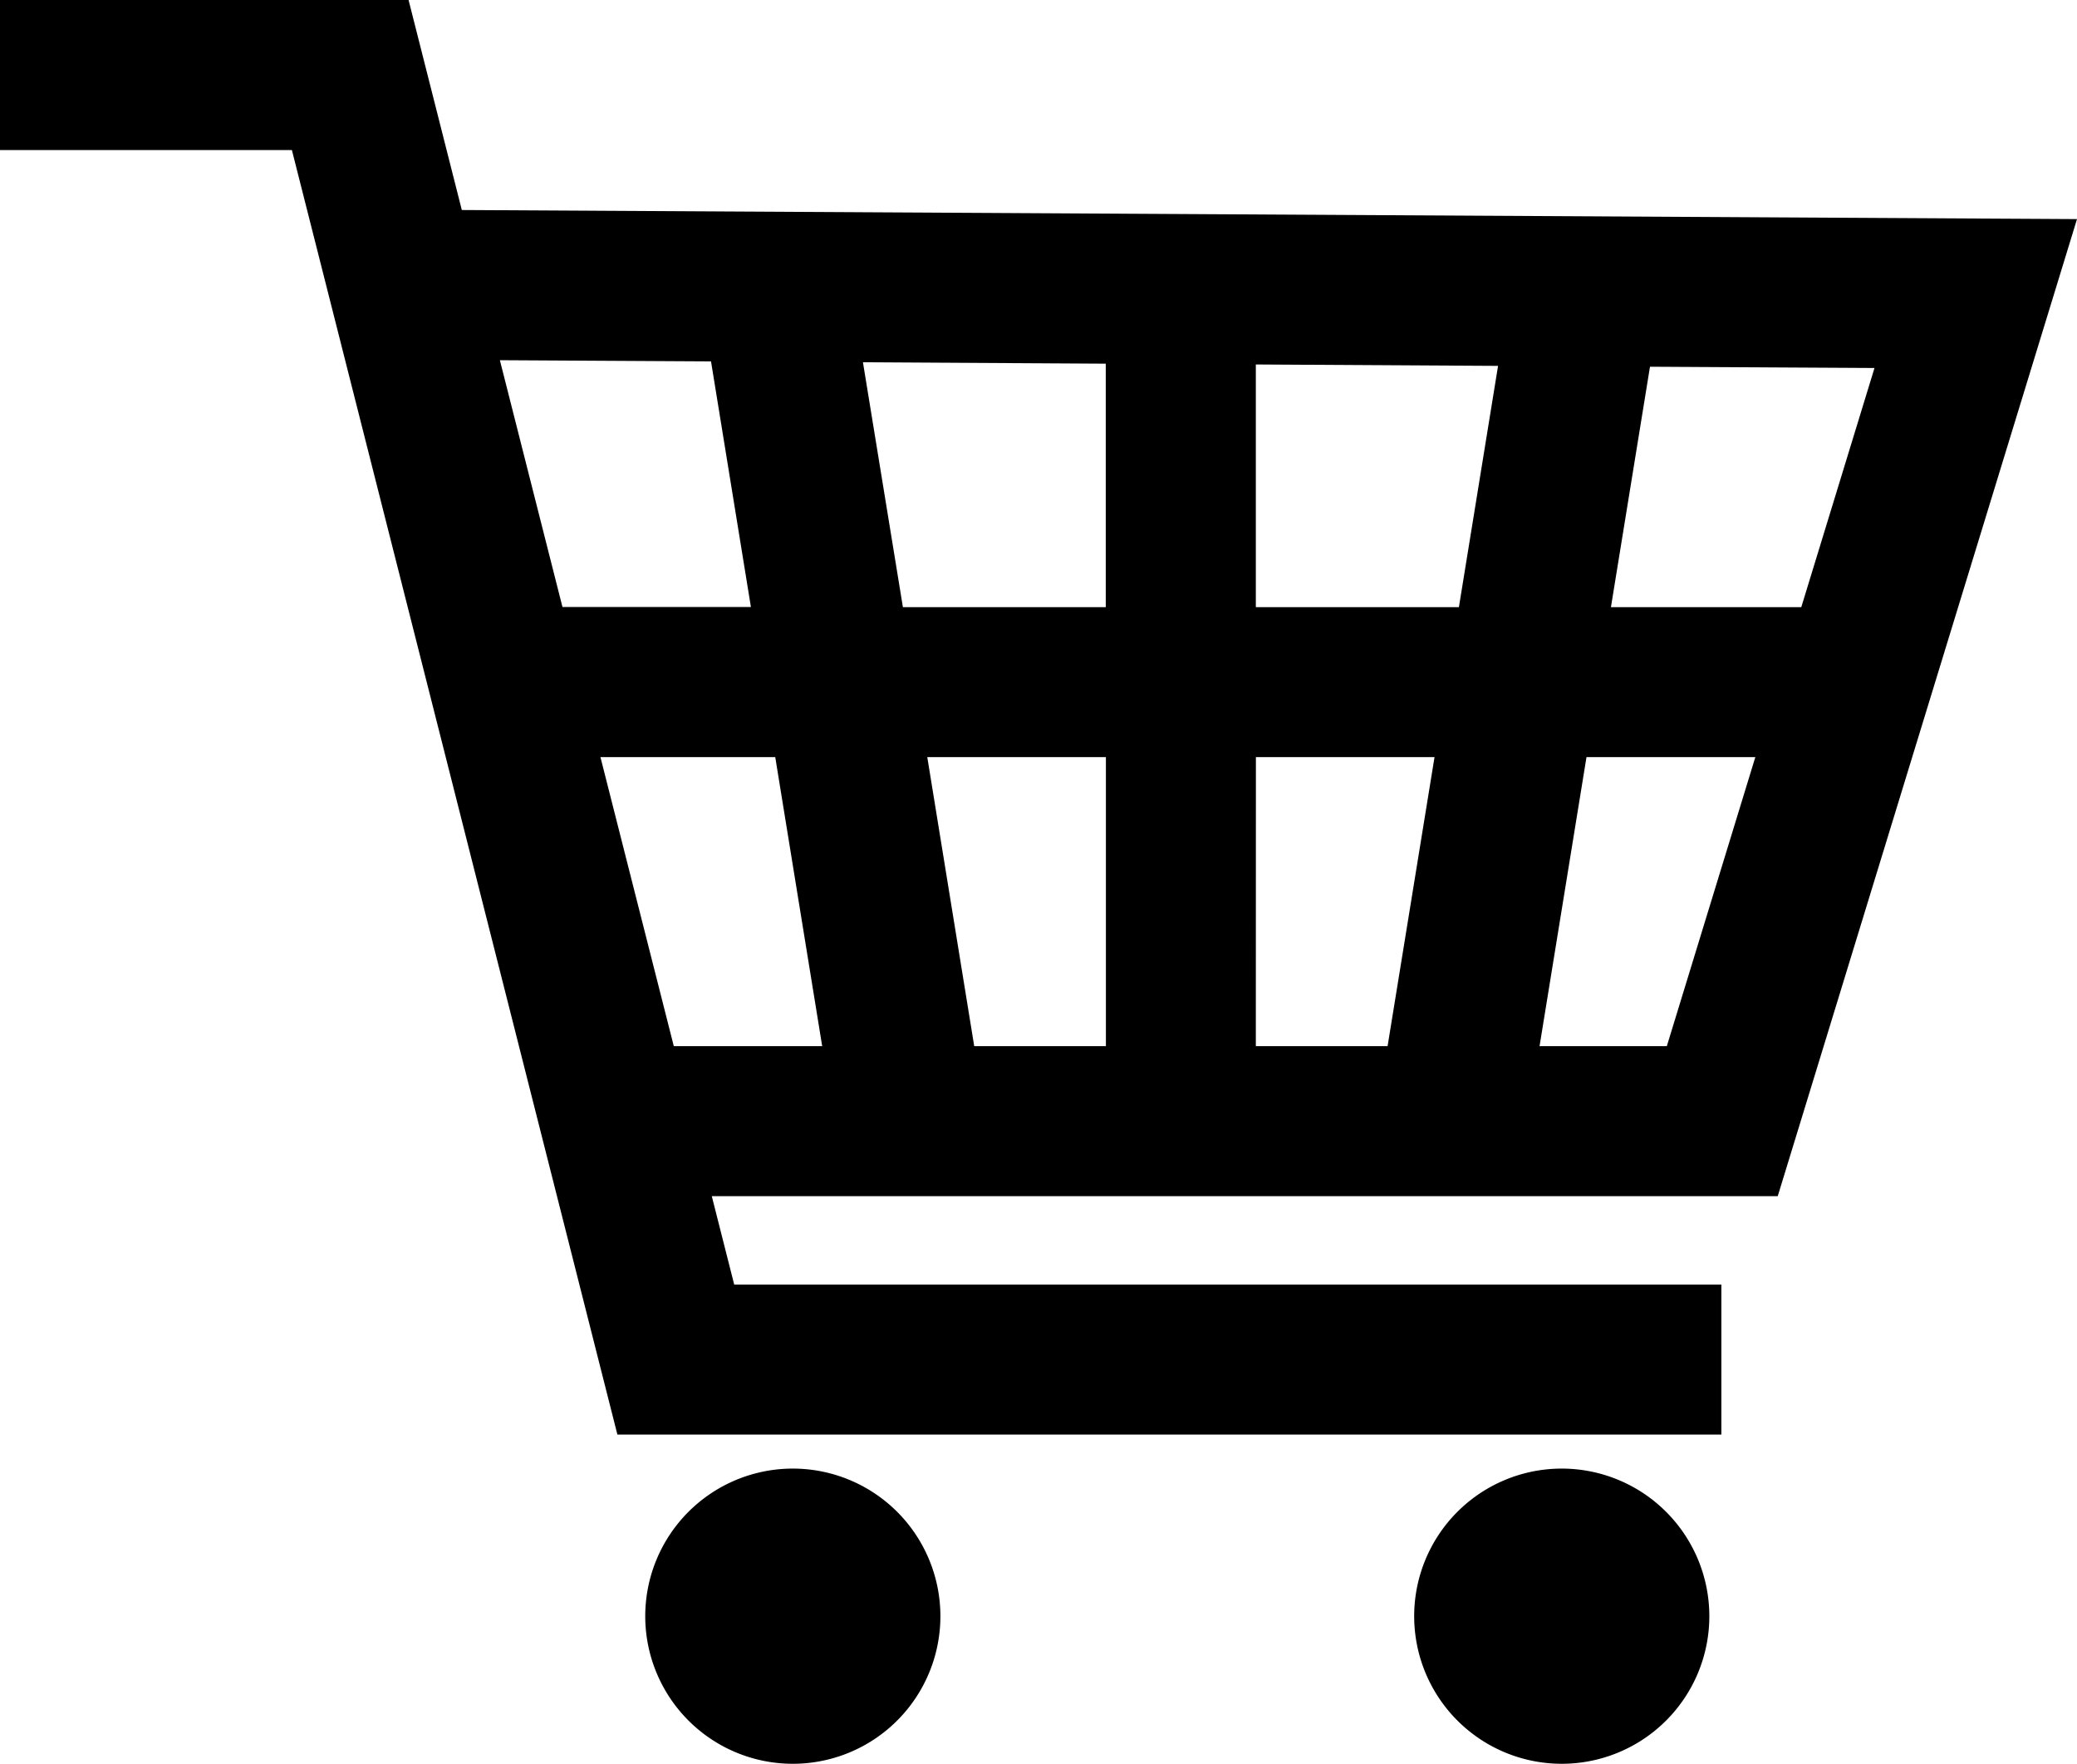
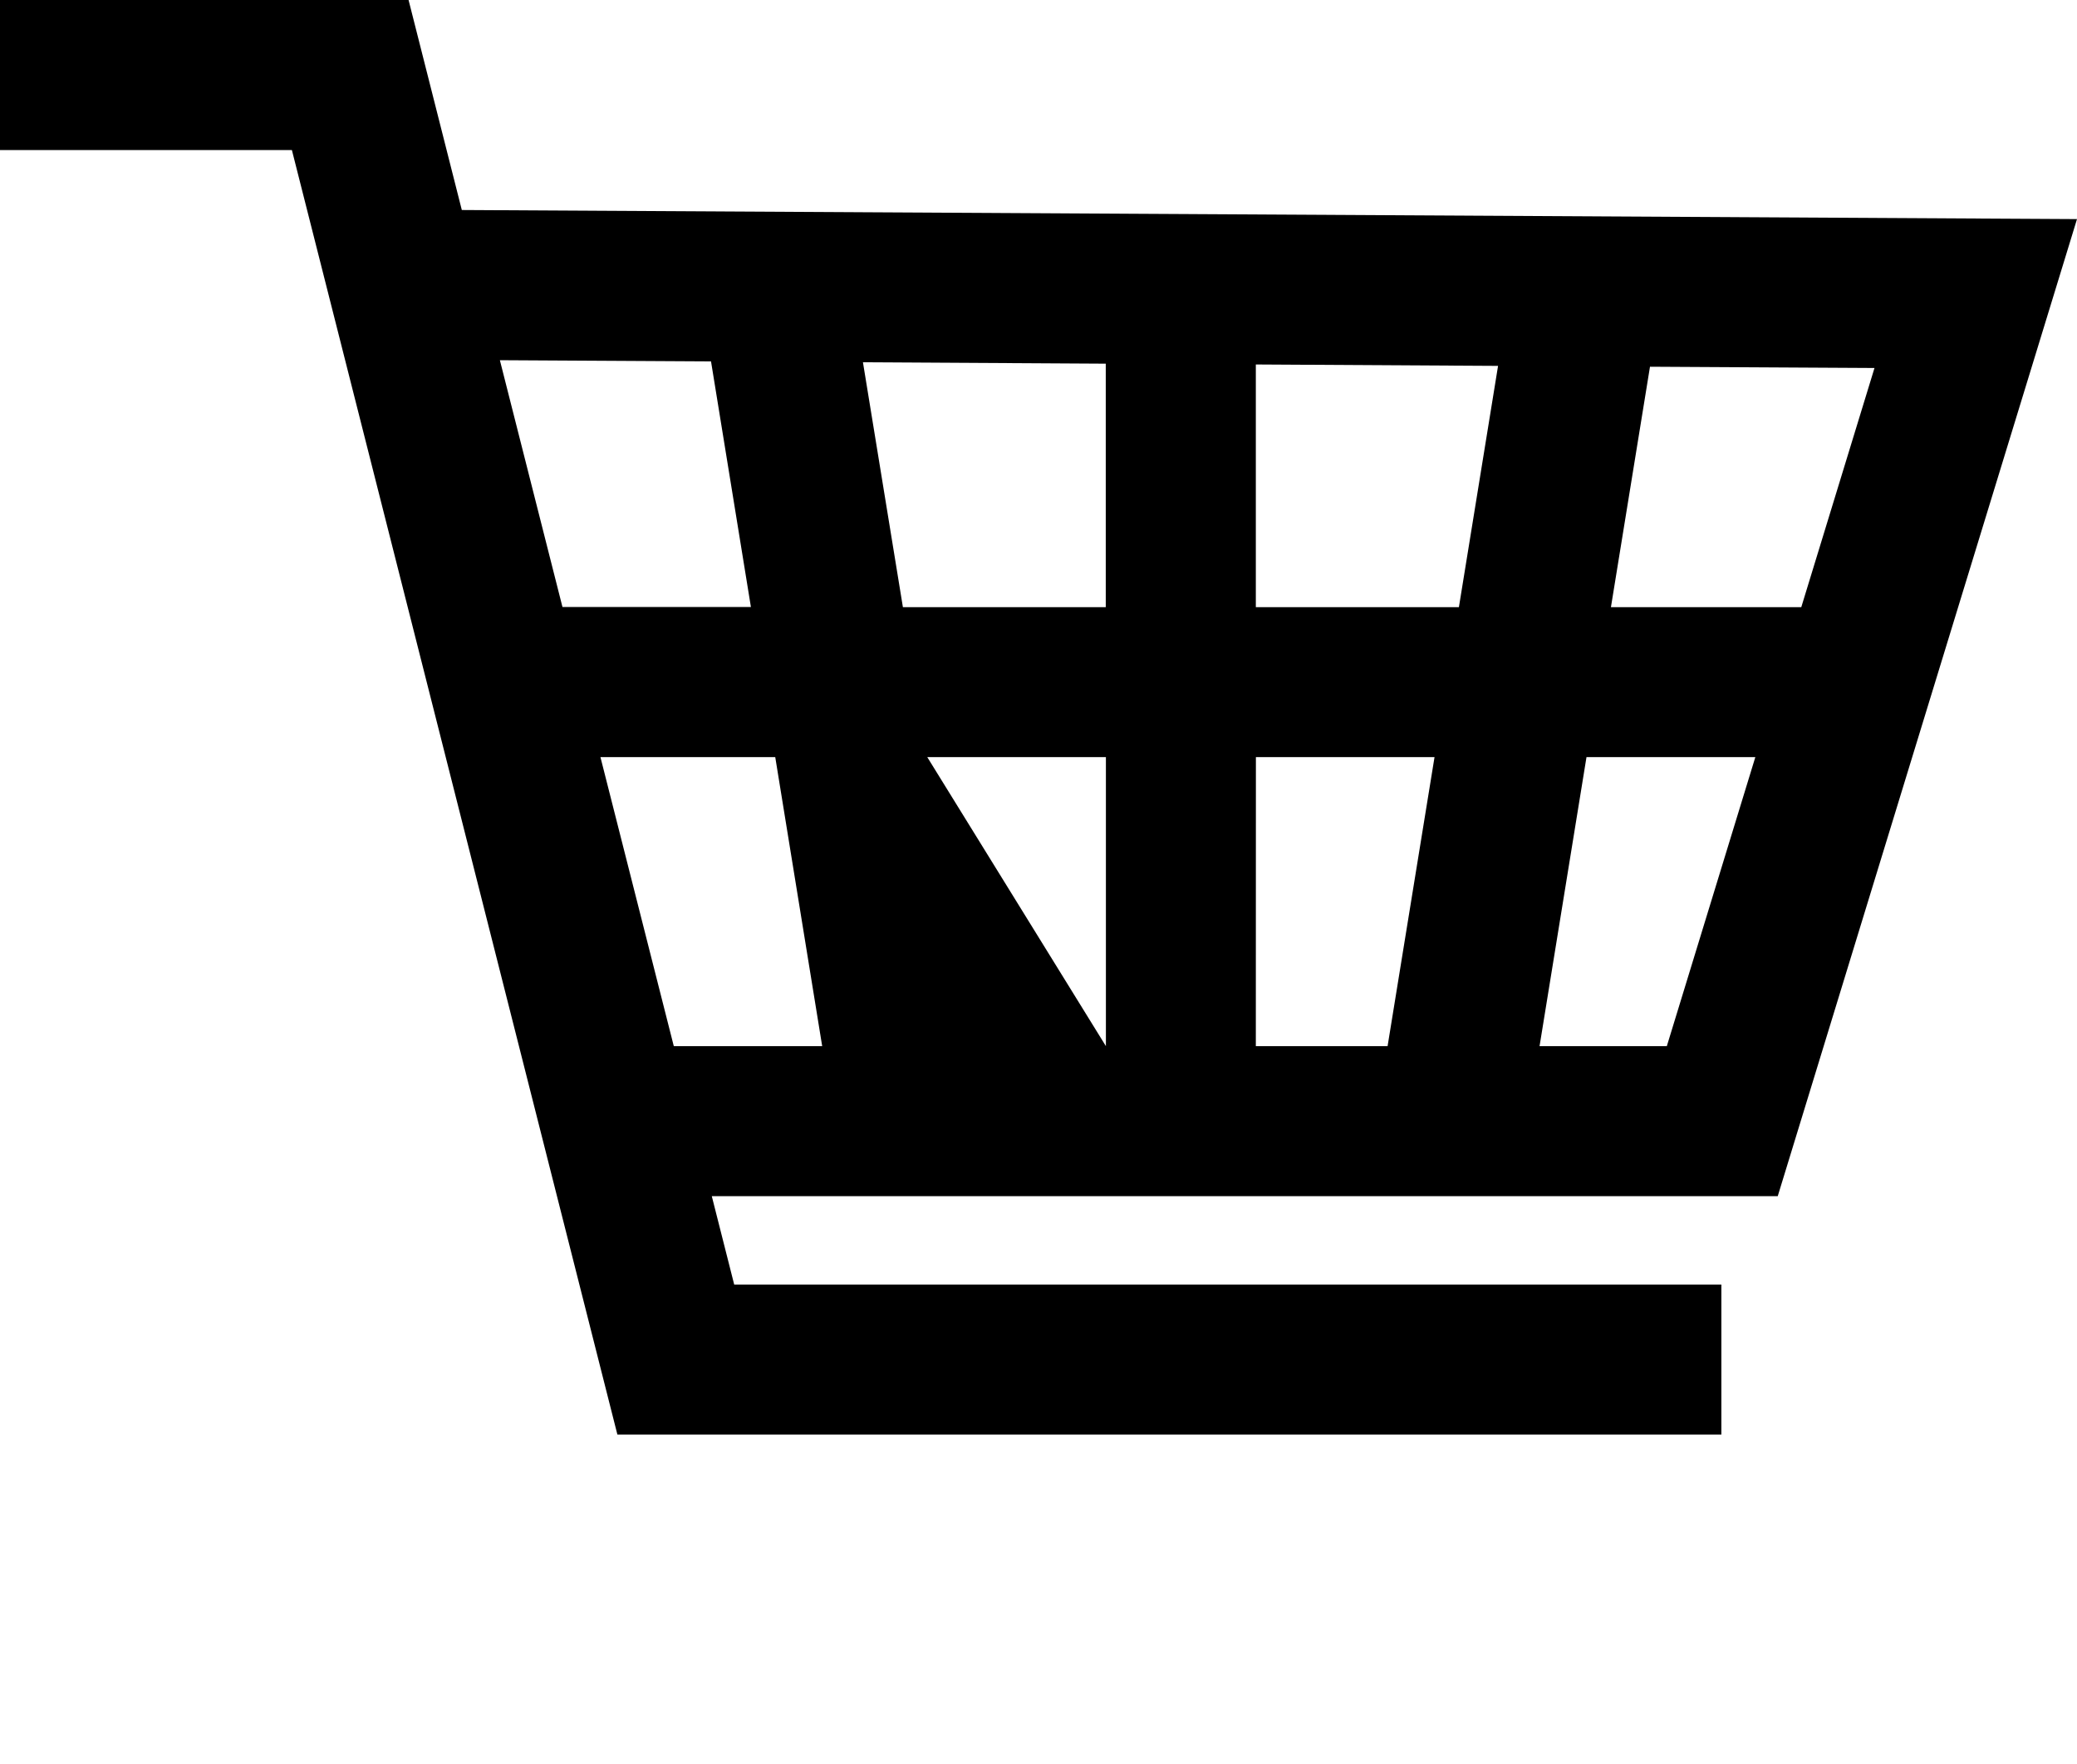
<svg xmlns="http://www.w3.org/2000/svg" id="グループ_6453" data-name="グループ 6453" width="59.209" height="50.273" viewBox="0 0 59.209 50.273">
  <defs>
    <clipPath id="clip-path">
-       <rect id="長方形_1643" data-name="長方形 1643" width="59.209" height="50.273" />
-     </clipPath>
+       </clipPath>
  </defs>
-   <path id="パス_629" data-name="パス 629" d="M17.117,21.581H22.1l1.338,8.238H19.208Zm9.317,0h5.092v8.238H27.772Zm9.368,0h5.092l-1.338,8.238H35.8Zm9.424,0h4.813l-2.523,8.238H43.888Zm1.81-11.128,6.4.036-2.087,6.817H45.923ZM35.8,10.389l6.905.04-1.116,6.877H35.8Zm-11.2-.063,6.922.04v6.94H25.739ZM14.25,10.267l6.019.034,1.137,7H16.034ZM0,0V4.277H8.321L17.6,40.89H49.071V36.615H20.93l-.639-2.52H50.678L59.209,6.245,13.165,5.986,11.647,0Z" />
+   <path id="パス_629" data-name="パス 629" d="M17.117,21.581H22.1l1.338,8.238H19.208Zm9.317,0h5.092v8.238Zm9.368,0h5.092l-1.338,8.238H35.8Zm9.424,0h4.813l-2.523,8.238H43.888Zm1.81-11.128,6.4.036-2.087,6.817H45.923ZM35.8,10.389l6.905.04-1.116,6.877H35.8Zm-11.2-.063,6.922.04v6.94H25.739ZM14.25,10.267l6.019.034,1.137,7H16.034ZM0,0V4.277H8.321L17.6,40.89H49.071V36.615H20.93l-.639-2.52H50.678L59.209,6.245,13.165,5.986,11.647,0Z" />
  <g id="グループ_6452" data-name="グループ 6452" transform="translate(0 0.001)">
    <g id="グループ_6451" data-name="グループ 6451" clip-path="url(#clip-path)">
      <path id="パス_630" data-name="パス 630" d="M17.114,29.37a4.207,4.207,0,1,0,4.206,4.207,4.208,4.208,0,0,0-4.206-4.207" transform="translate(5.488 12.489)" />
      <path id="パス_631" data-name="パス 631" d="M32.491,29.37A4.207,4.207,0,1,0,36.7,33.577a4.208,4.208,0,0,0-4.207-4.207" transform="translate(12.028 12.489)" />
    </g>
  </g>
</svg>